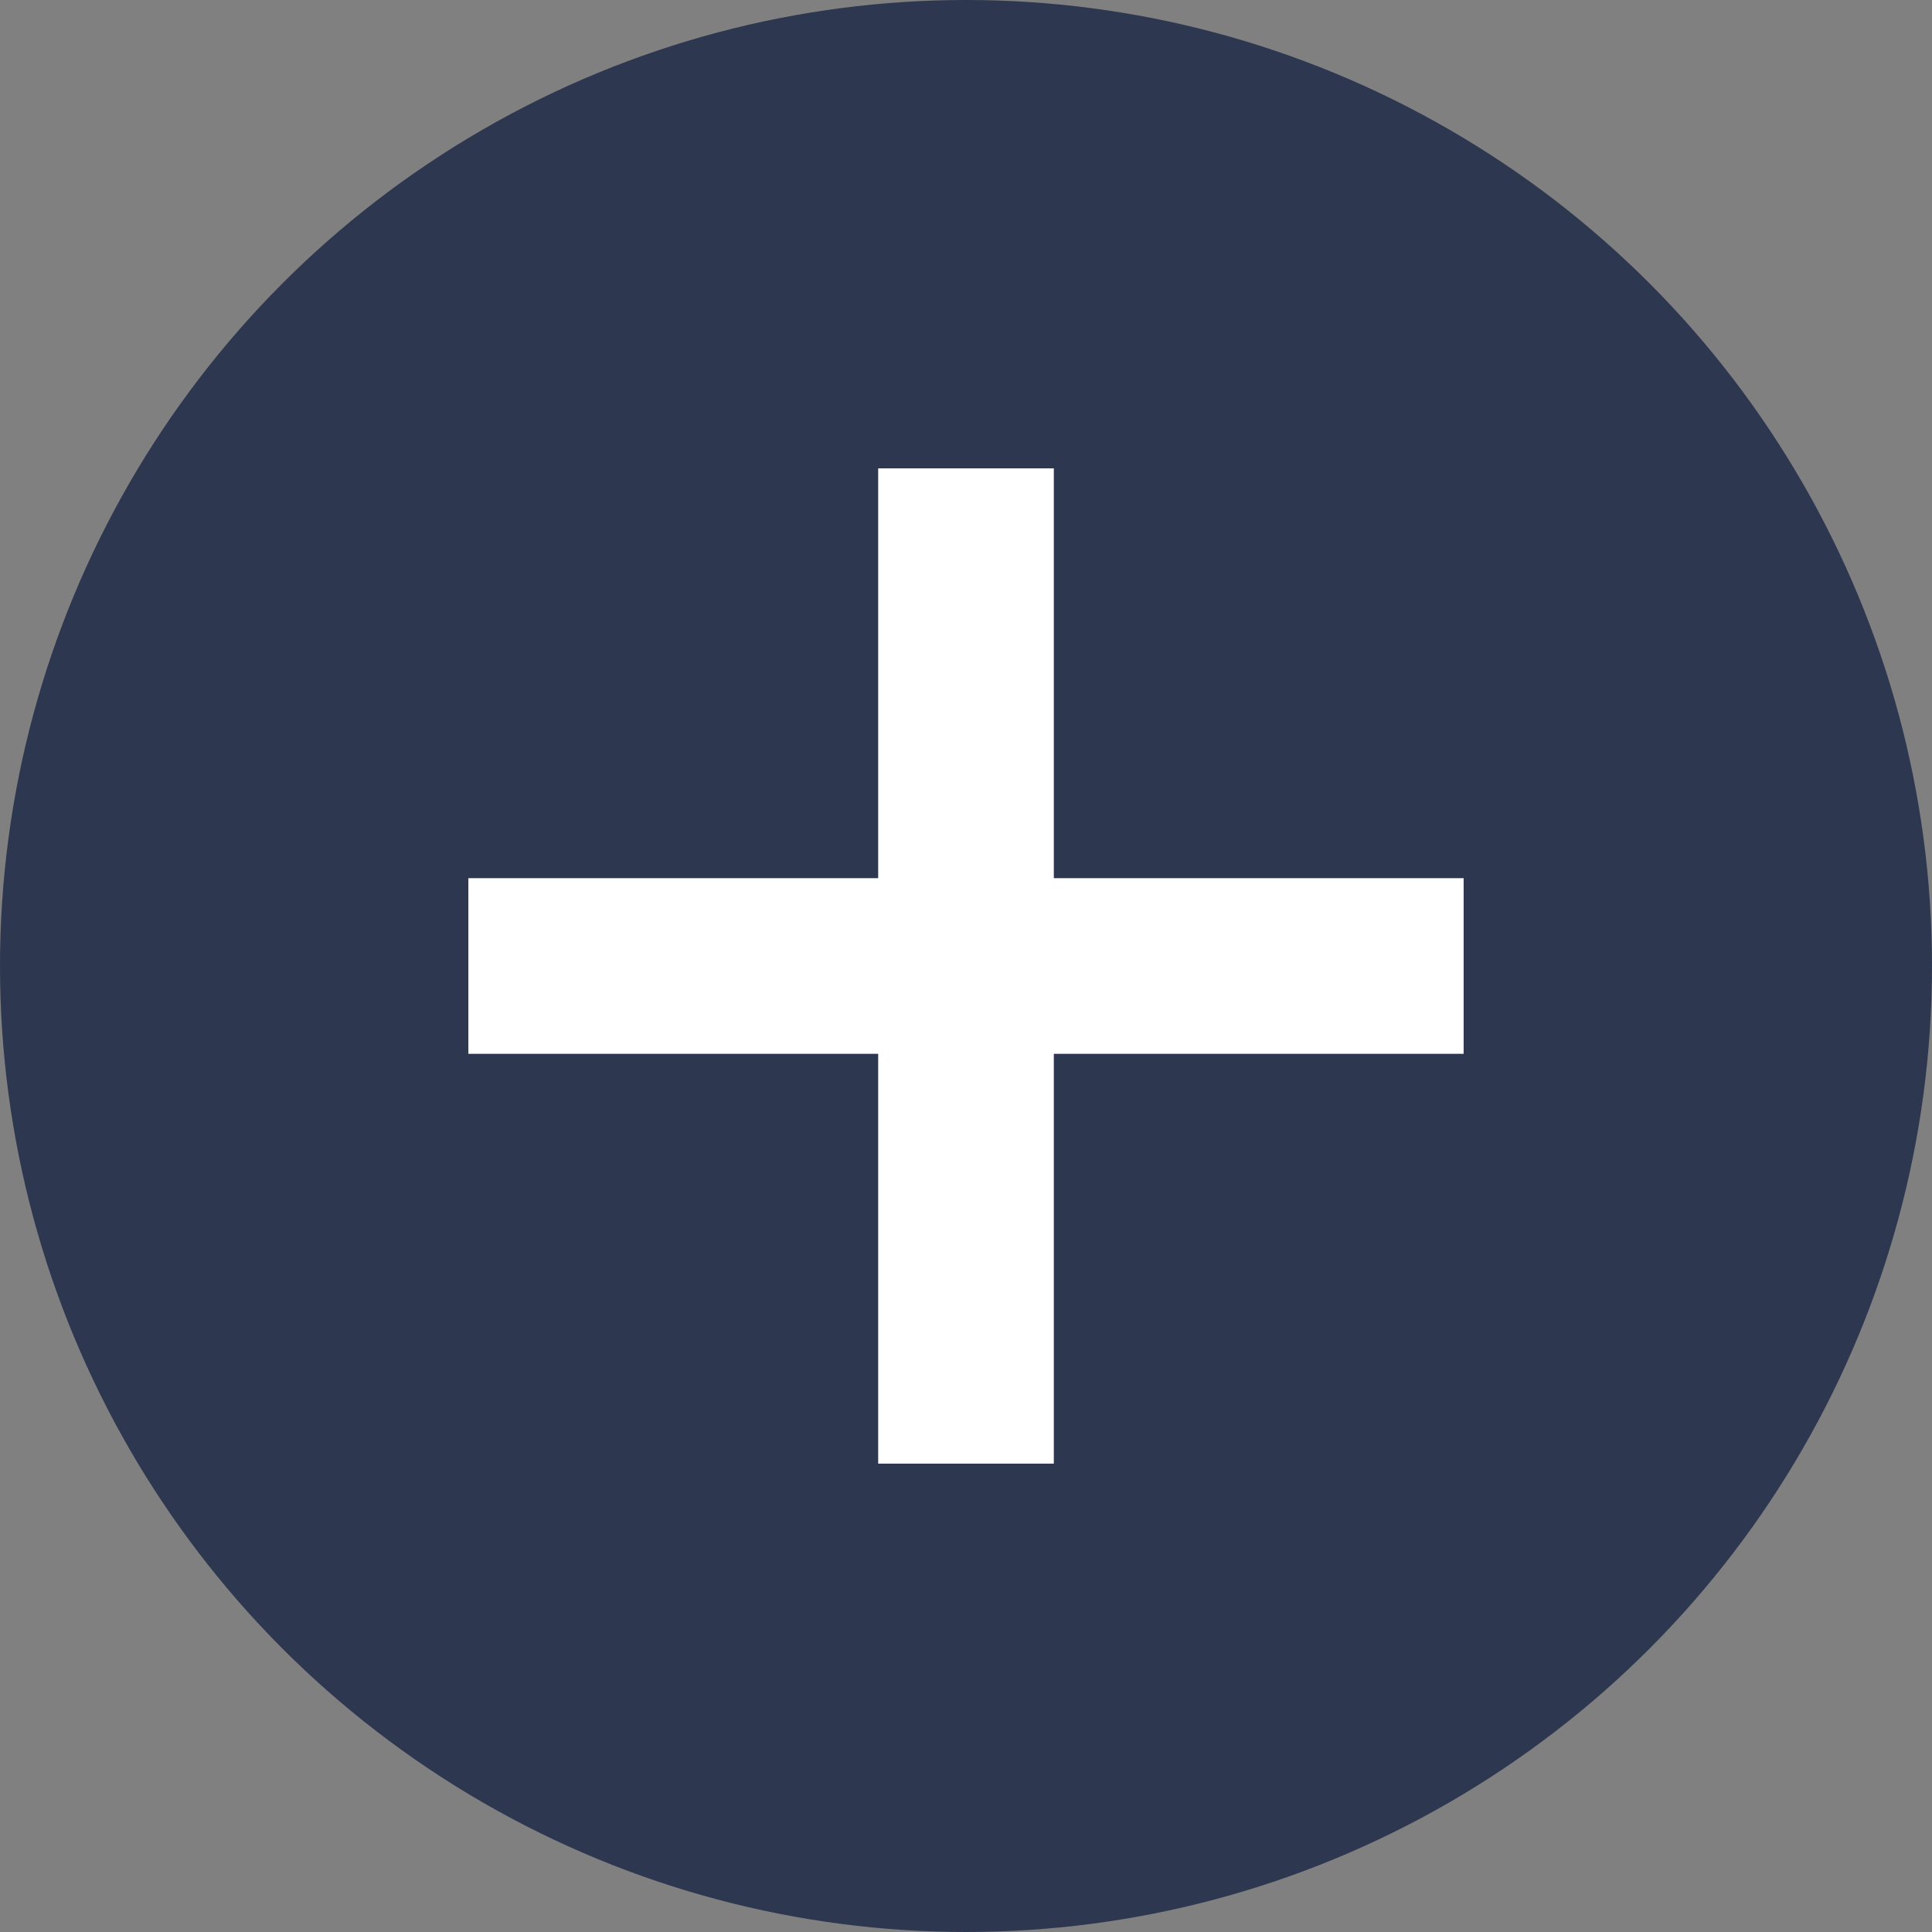
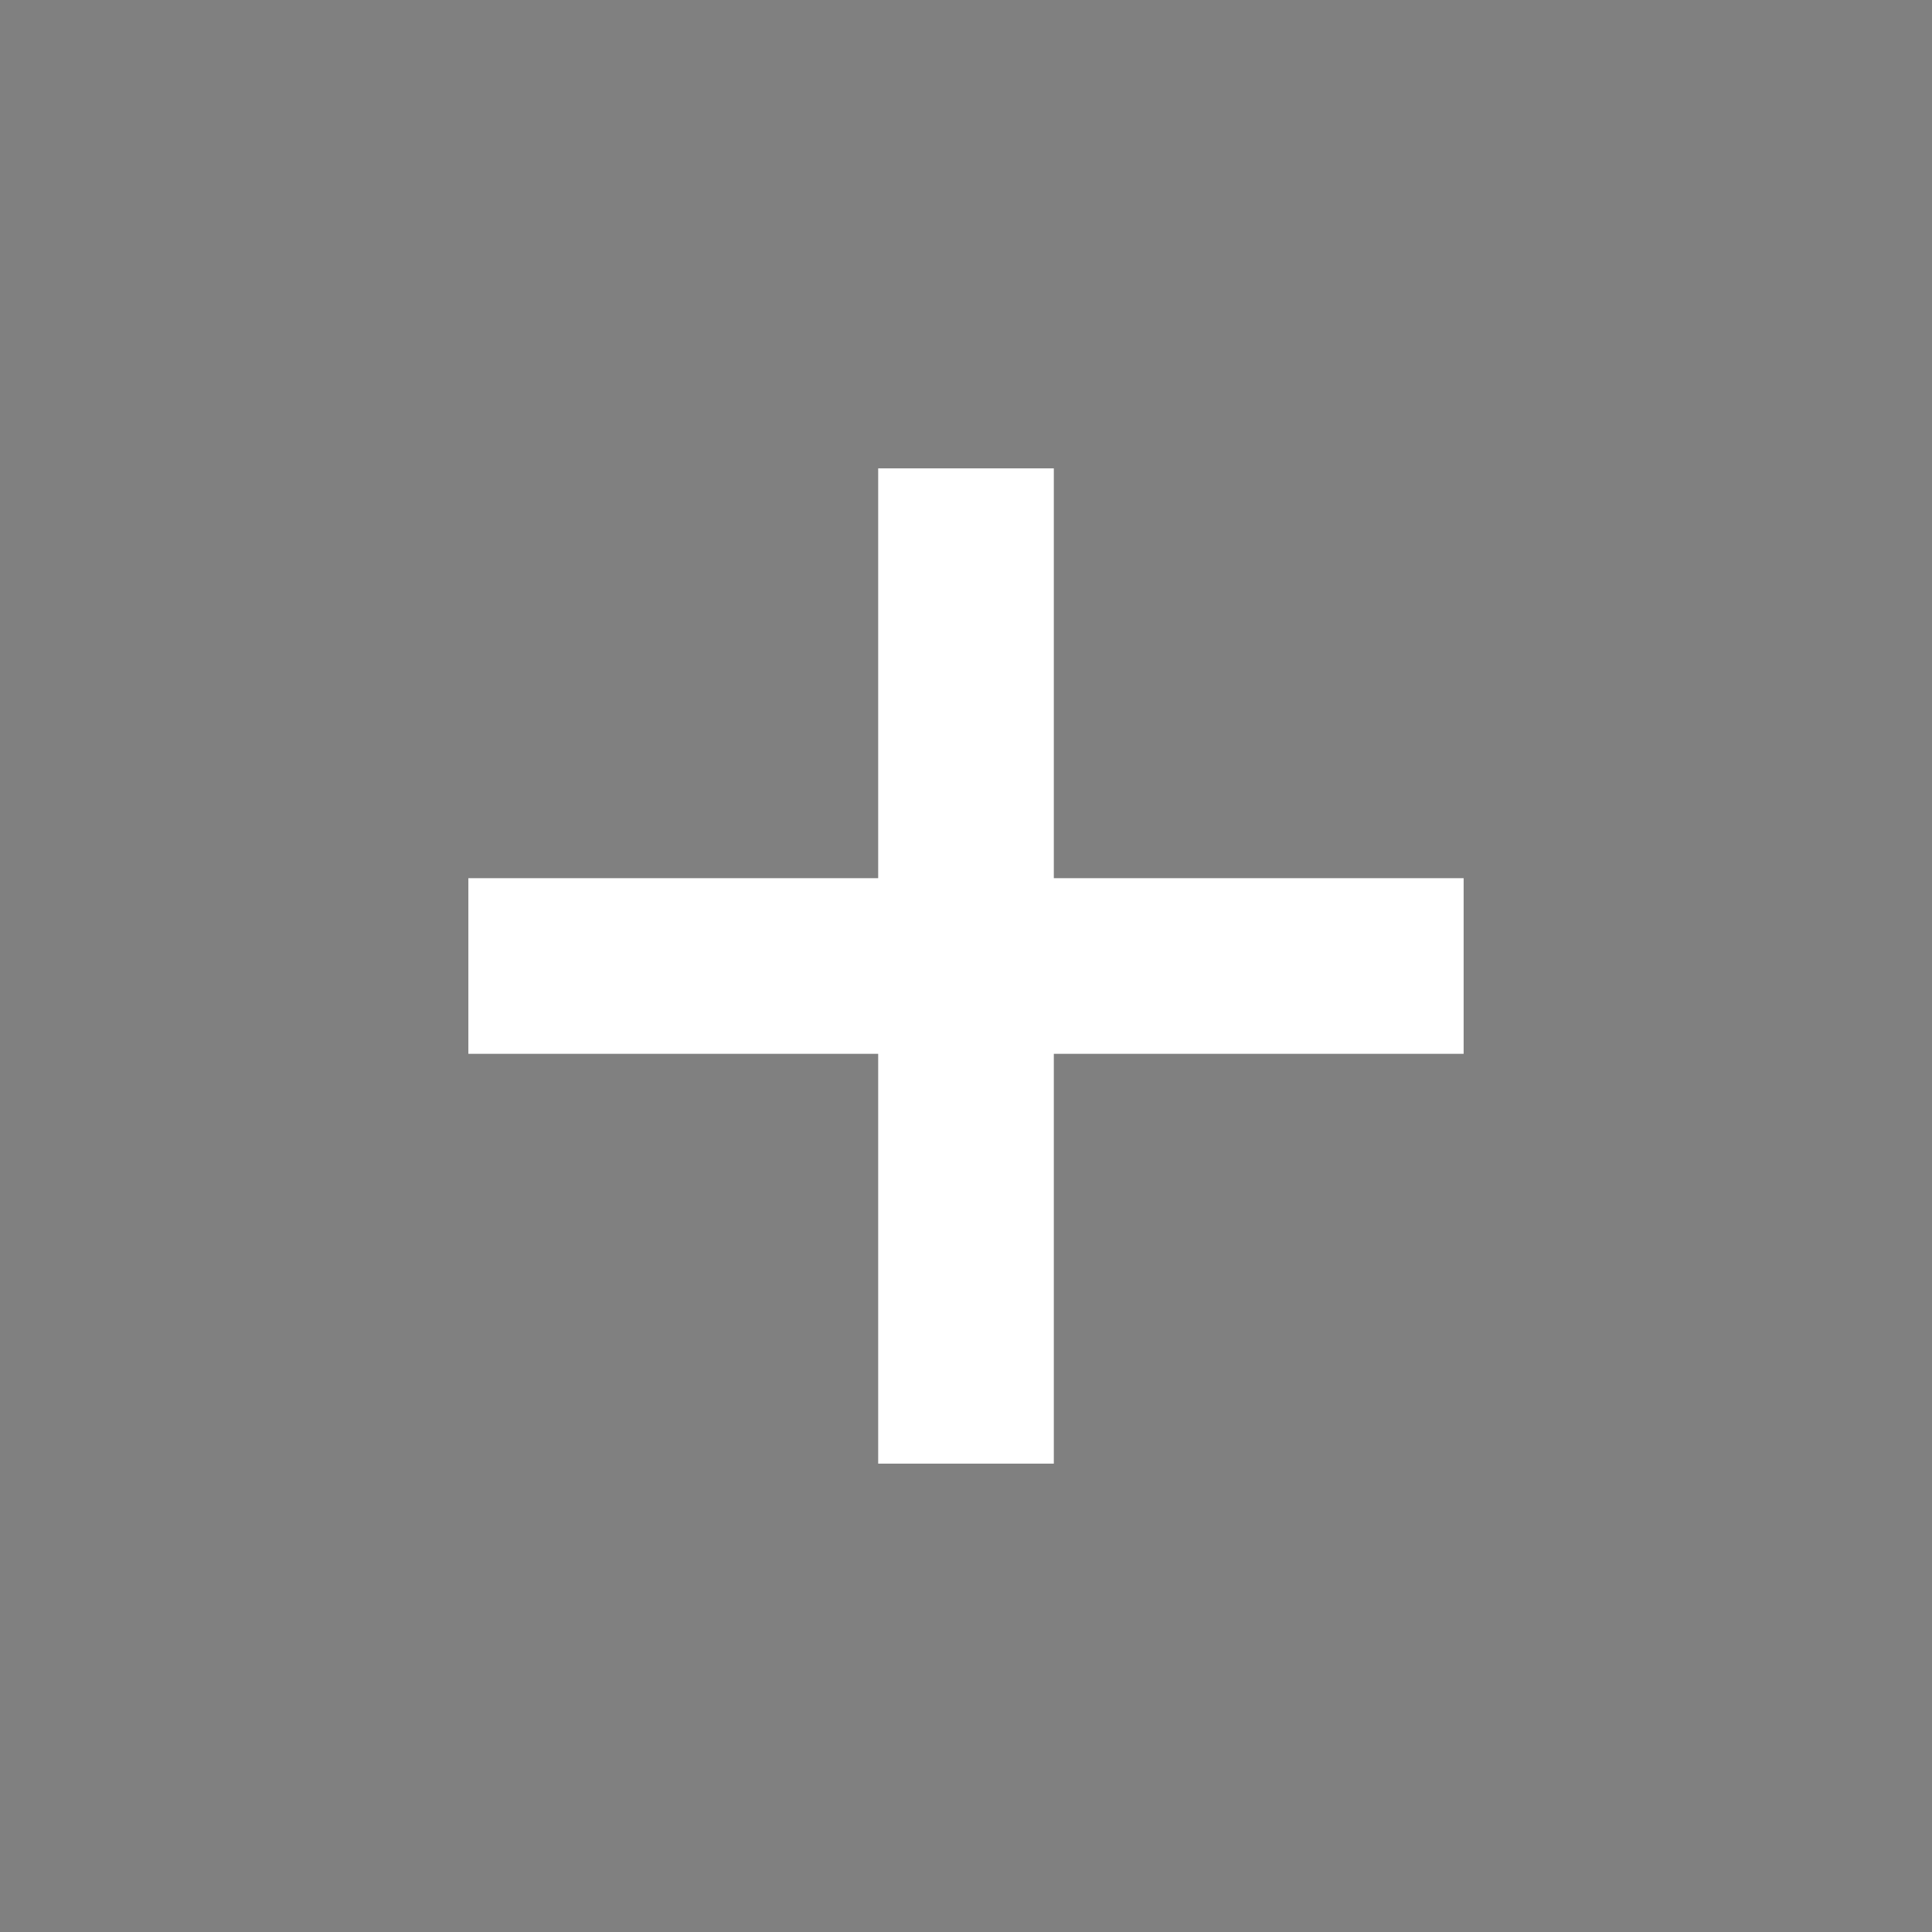
<svg xmlns="http://www.w3.org/2000/svg" width="33" height="33" viewBox="0 0 33 33">
  <rect x="0" y="0" width="33" height="33" fill="#808080" stroke="none" />
  <g id="グループ_4329" data-name="グループ 4329" transform="translate(0 -0.244)">
-     <circle id="楕円形_154" data-name="楕円形 154" cx="16.5" cy="16.5" r="16.5" transform="translate(0 0.244)" fill="#2d3750" />
    <rect id="長方形_24413" data-name="長方形 24413" width="3" height="17" transform="translate(15 8.244)" fill="#fff" />
    <rect id="長方形_24425" data-name="長方形 24425" width="3" height="17" transform="translate(25 15.244) rotate(90)" fill="#fff" />
  </g>
</svg>